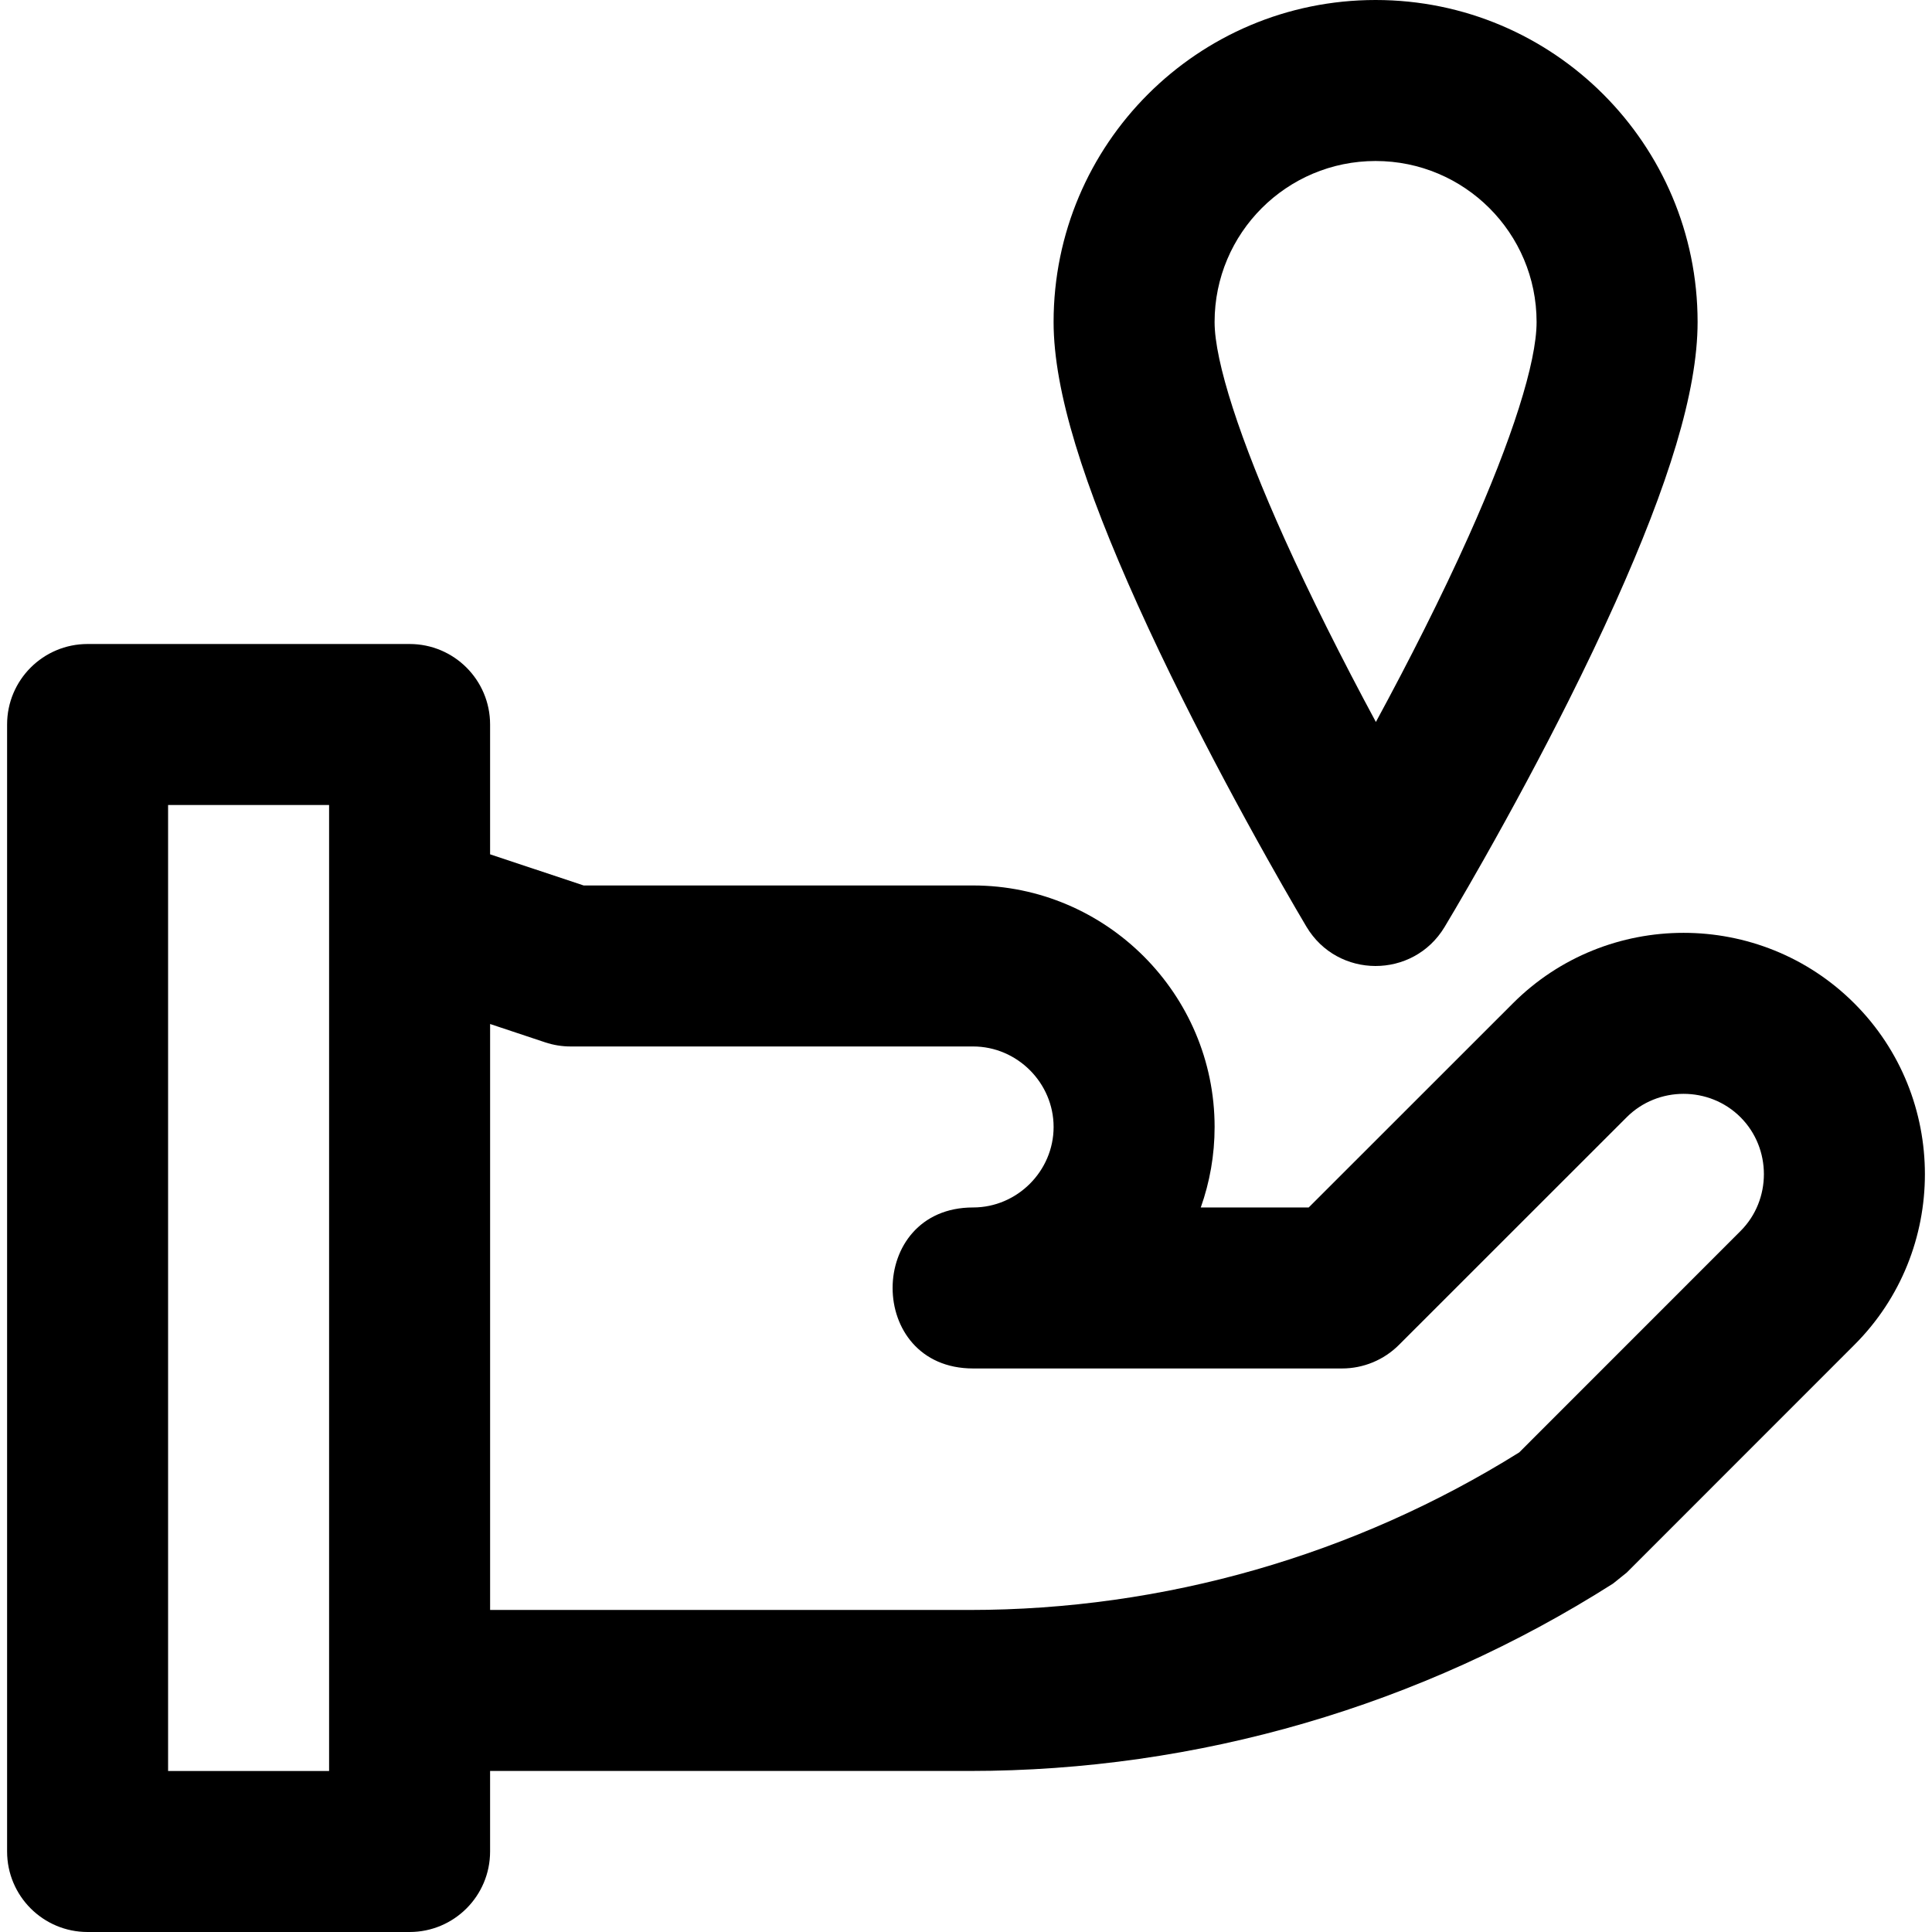
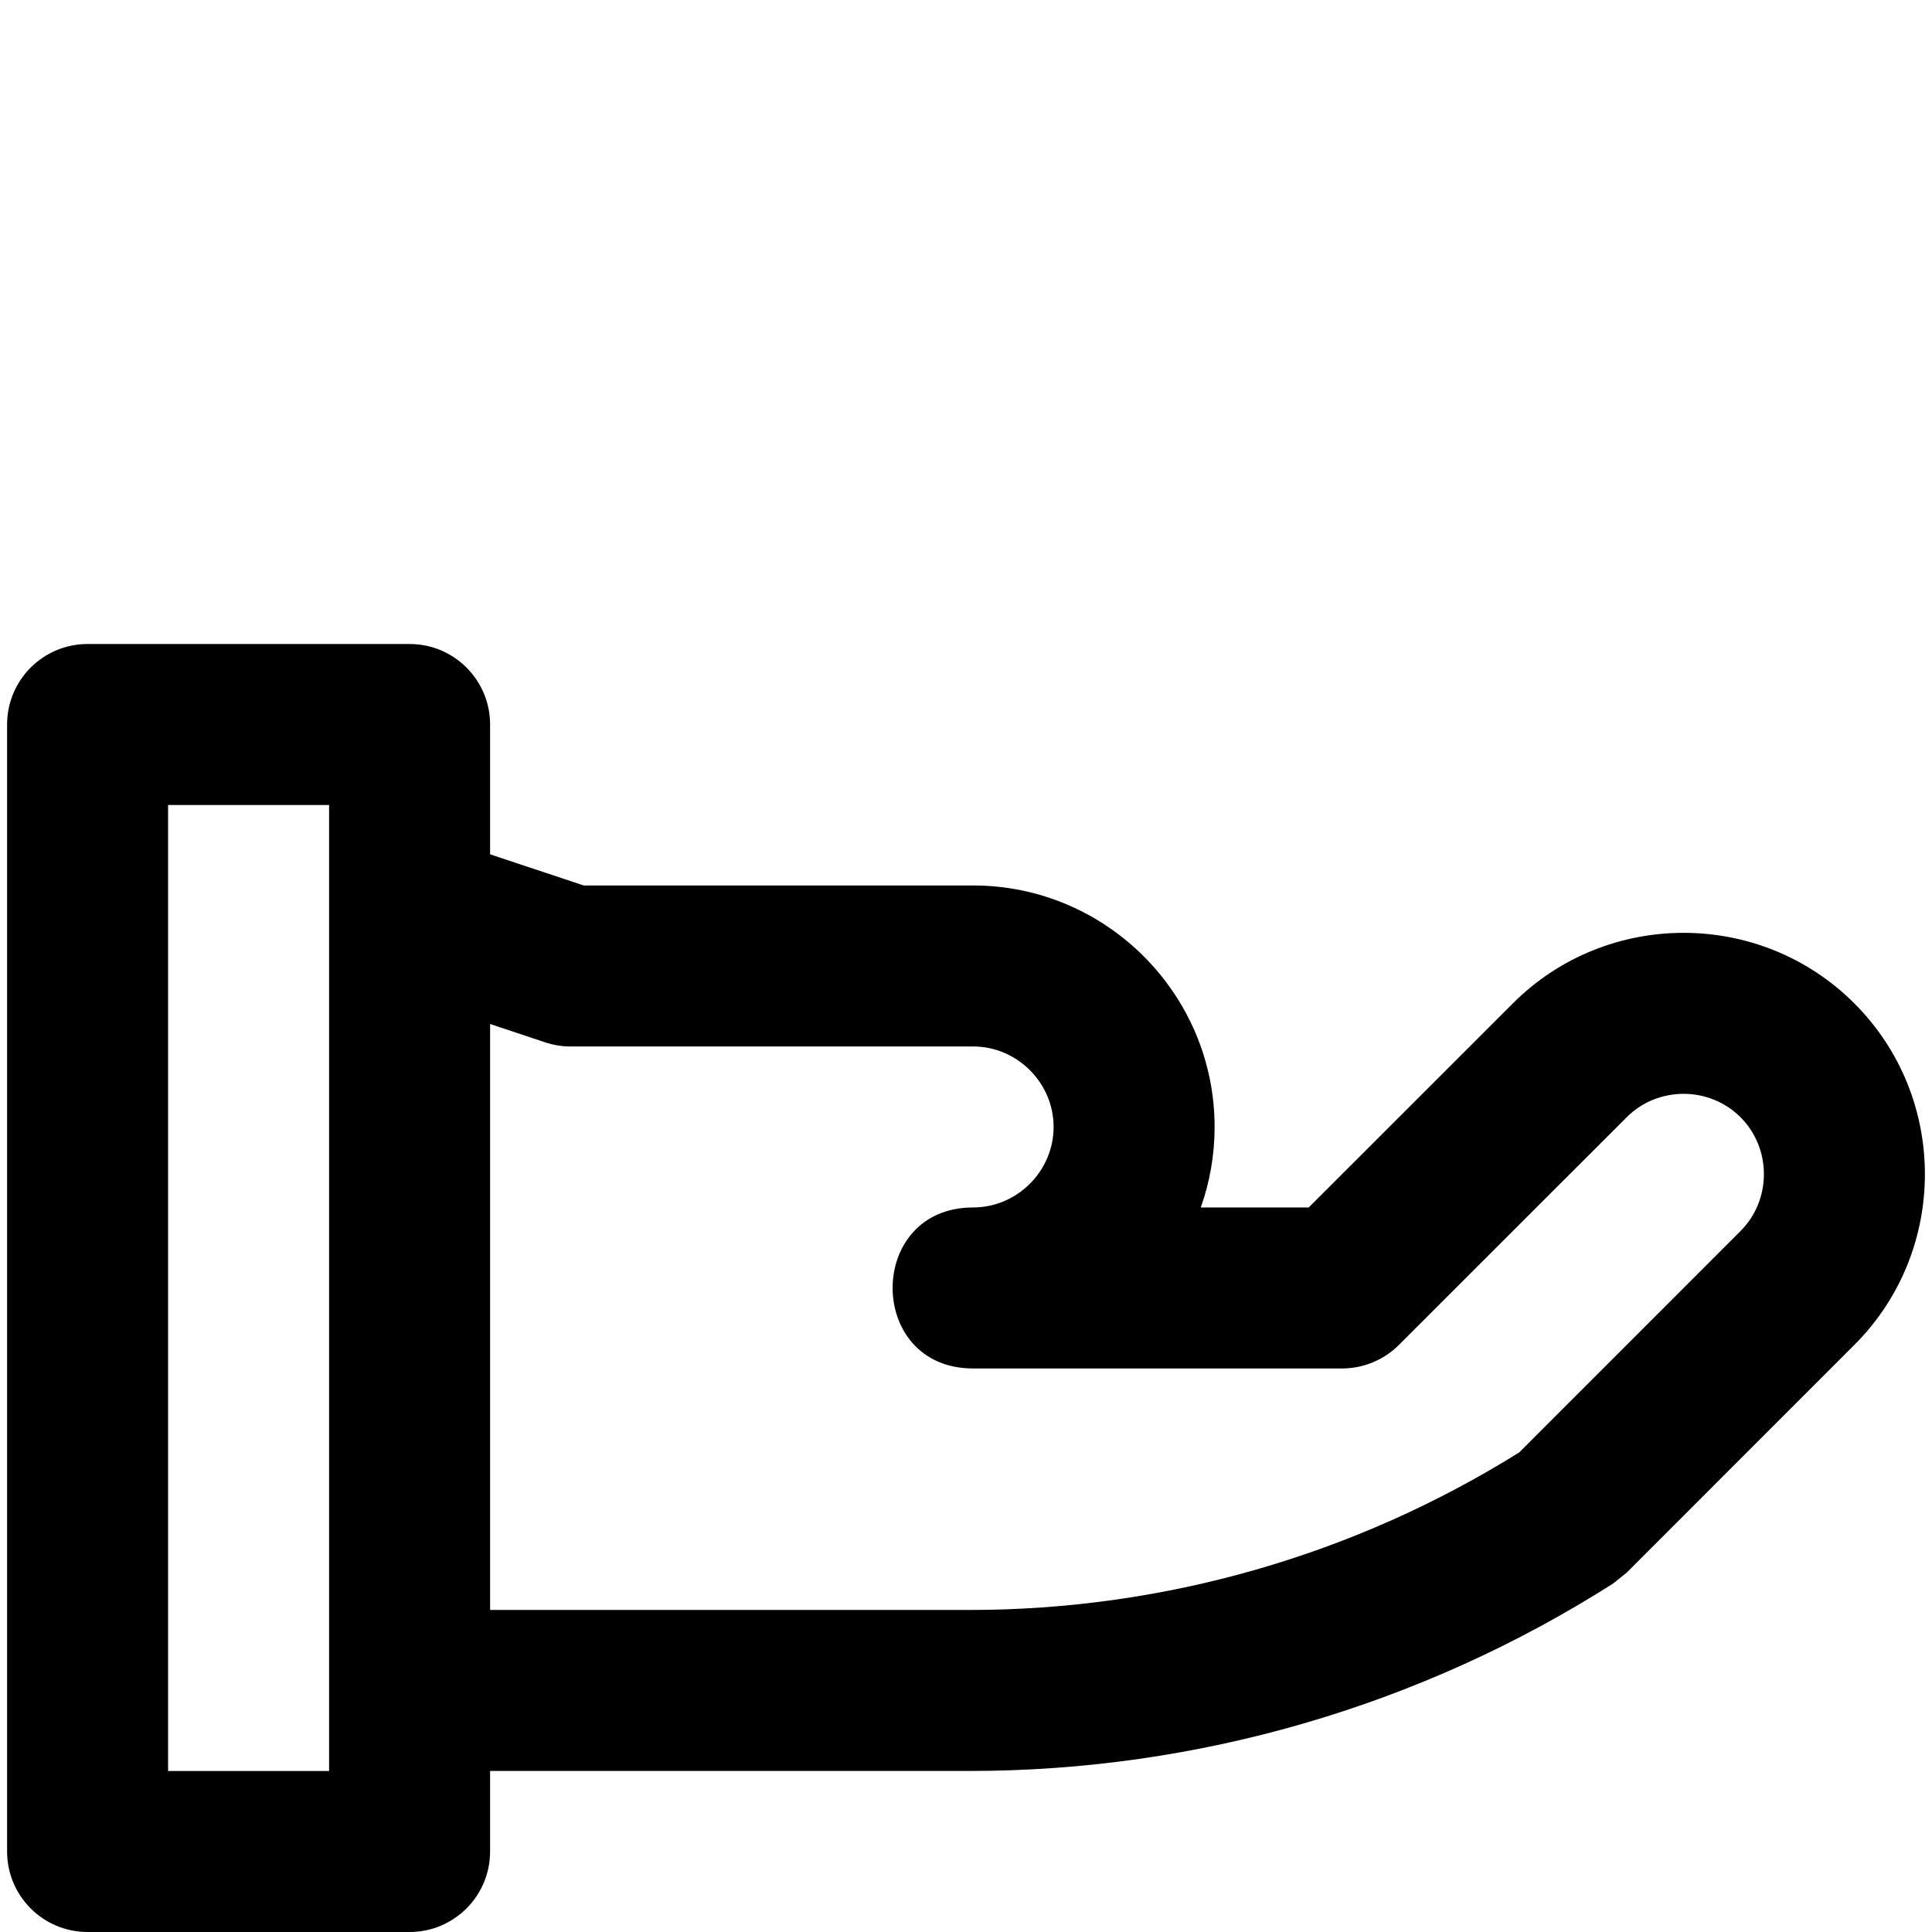
<svg xmlns="http://www.w3.org/2000/svg" fill="#000000" height="800px" width="800px" version="1.1" id="Layer_1" viewBox="0 0 512 512" xml:space="preserve">
  <g>
    <g>
      <g>
        <path d="M491.422,265.909c-24.93-24.93-65.603-24.93-90.51,0.01l-54.092,54.073h-28.602c2.373-6.678,3.666-13.859,3.666-21.333     c0-35.249-28.751-64-64-64H154.676l-24.796-8.257V192c0-11.782-9.551-21.333-21.333-21.333H23.213     c-11.782,0-21.333,9.551-21.333,21.333v298.667C1.88,502.449,11.431,512,23.213,512h85.333c11.782,0,21.333-9.551,21.333-21.333     v-21.342h127.066c60.397,0,119.538-17.22,170.512-49.648l3.637-2.917l60.331-60.352     C516.352,331.512,516.352,290.839,491.422,265.909z M87.213,469.333H44.546v-256h42.667V469.333z M461.262,326.23l-58.654,58.674     c-43.686,27.281-94.146,41.754-145.663,41.754H129.884V271.372l14.593,4.86c2.173,0.724,4.449,1.093,6.74,1.093h106.667     c11.685,0,21.333,9.649,21.333,21.333c0,11.685-9.649,21.333-21.333,21.333c-28.444,0-28.444,42.667,0,42.667h97.771     c5.657,0,11.082-2.247,15.082-6.246l60.352-60.331c8.257-8.267,21.899-8.267,30.163-0.003S469.517,317.986,461.262,326.23z" />
-         <path d="M313.46,185.385c7.166,14.354,14.824,28.68,22.481,42.331c2.681,4.779,5.172,9.137,7.414,12.992     c1.357,2.334,2.339,3.997,2.882,4.906c8.256,13.81,28.246,13.858,36.569,0.087c0.545-0.903,1.529-2.552,2.889-4.868     c2.244-3.822,4.738-8.144,7.422-12.888c7.664-13.548,15.328-27.79,22.501-42.094c4.526-9.024,8.716-17.801,12.505-26.249     c13.899-30.994,21.759-55.711,21.759-74.269C449.88,38.202,411.678,0,364.546,0s-85.333,38.202-85.333,85.333     c0,18.429,8.057,43.366,22.31,74.989C305.162,168.394,309.16,176.772,313.46,185.385z M364.546,42.667     c23.567,0,42.667,19.099,42.667,42.667c0,10.682-6.49,31.091-18.024,56.811c-3.522,7.855-7.45,16.082-11.712,24.58     c-4.135,8.246-8.458,16.499-12.853,24.607c-4.443-8.248-8.812-16.635-12.99-25.005c-4.059-8.131-7.817-16.006-11.212-23.537     c-11.839-26.267-18.542-47.012-18.542-57.456C321.88,61.766,340.979,42.667,364.546,42.667z" />
      </g>
    </g>
  </g>
</svg>